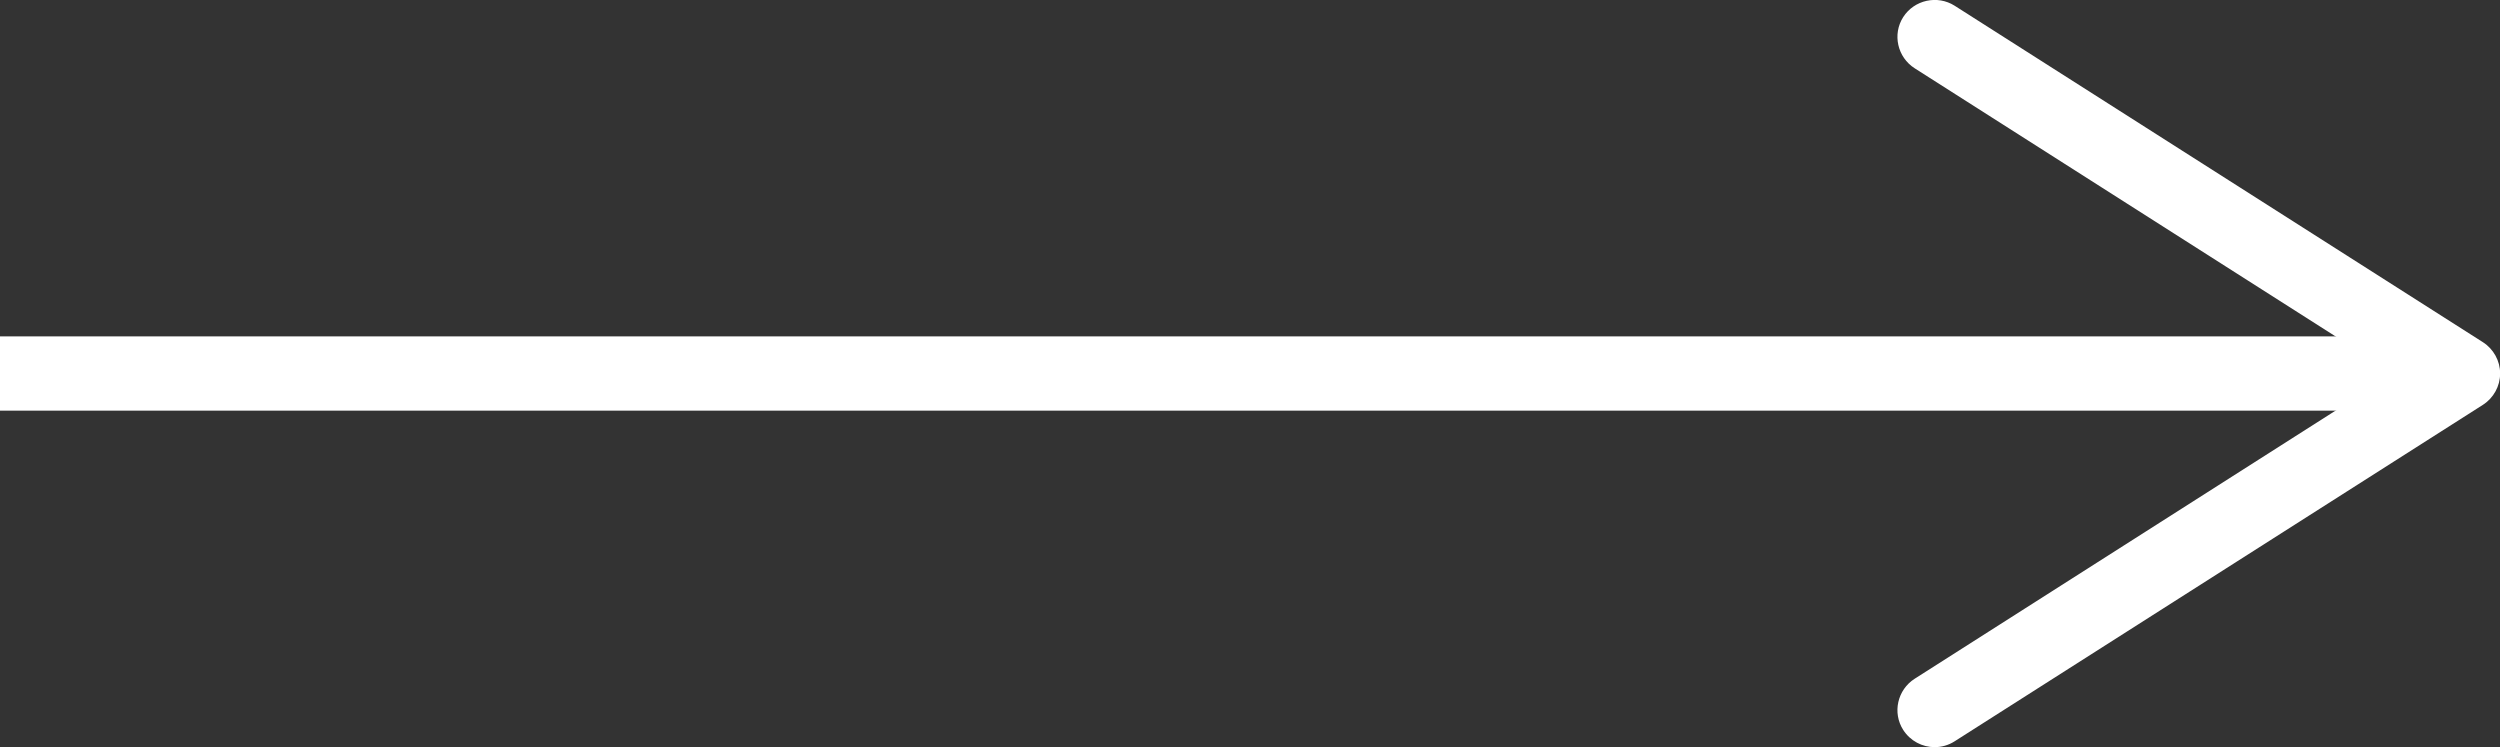
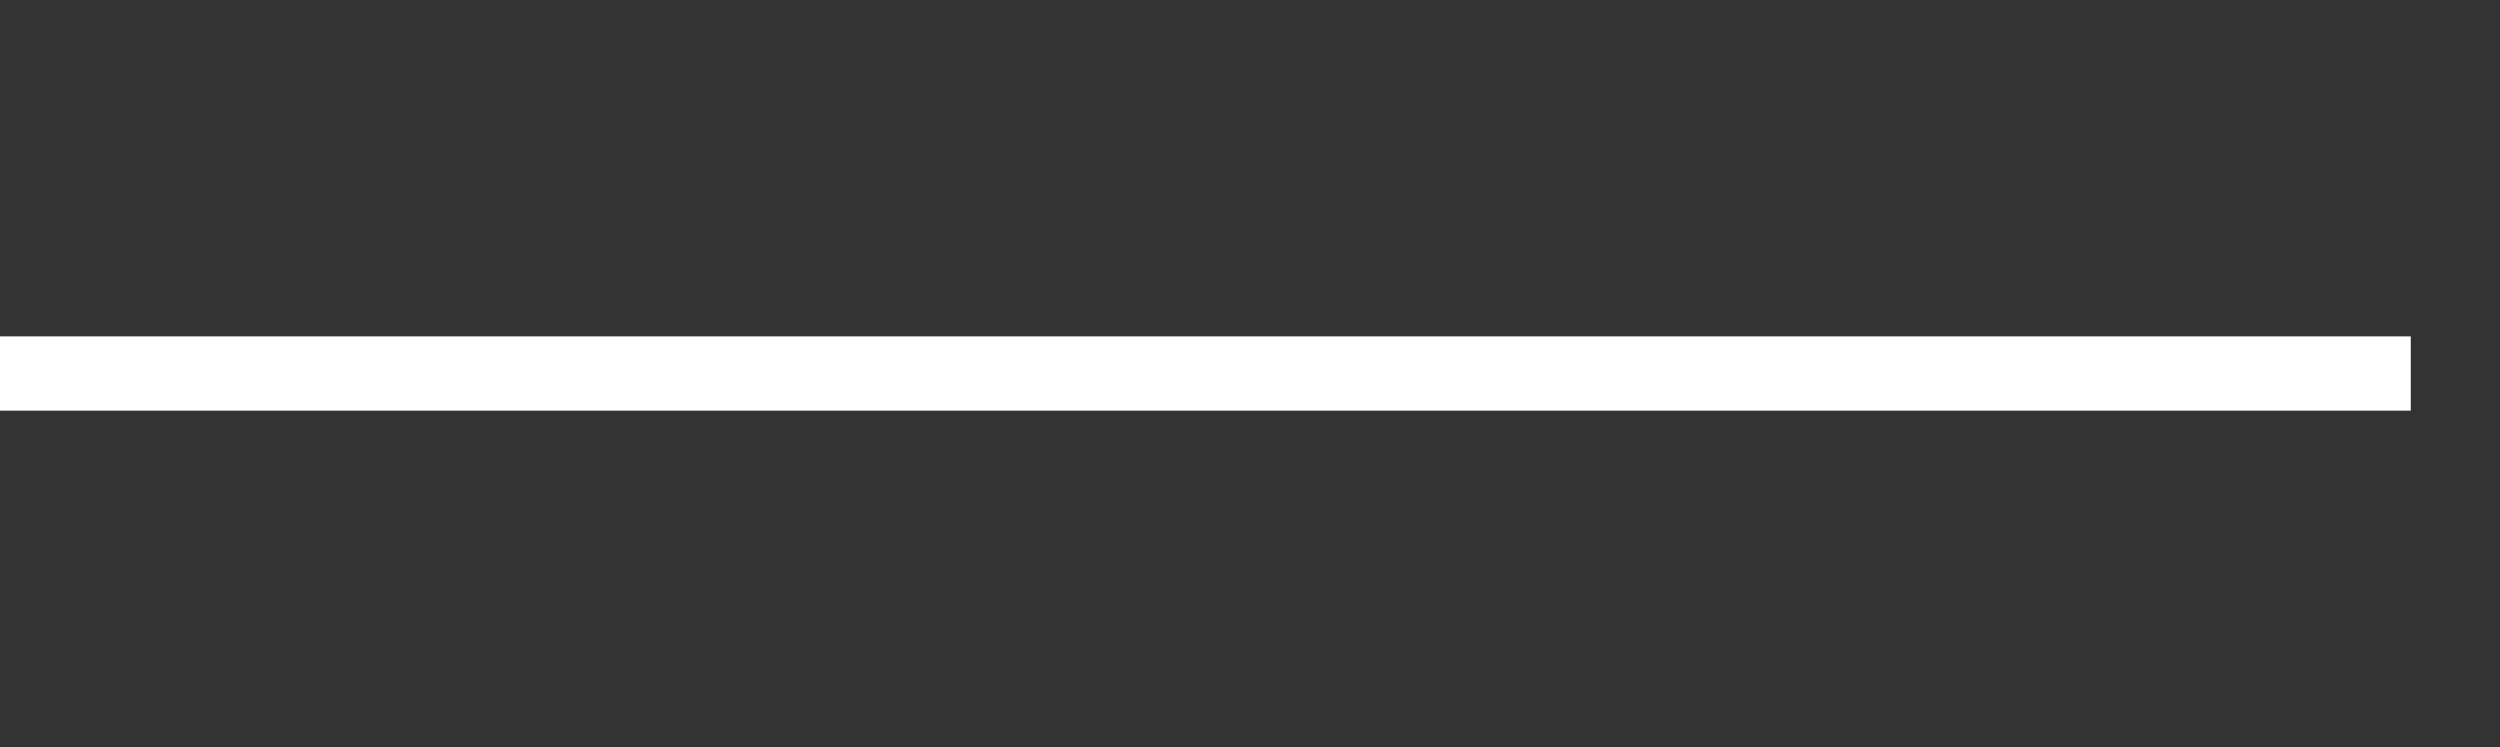
<svg xmlns="http://www.w3.org/2000/svg" id="_Слой_2" data-name="Слой 2" viewBox="0 0 202 60.37">
  <rect x="0" y="0" width="202" height="60.37" fill="#333333" stroke="none" />
  <defs>
    <style> .cls-1 { fill: none; stroke: #fff; stroke-miterlimit: 10; stroke-width: 6px; } .cls-2 { fill: #fff; stroke-width: 0px; } </style>
  </defs>
  <g id="_Слой_1-2" data-name="Слой 1">
    <g>
      <line class="cls-1" y1="30.18" x2="194.79" y2="30.18" />
-       <path class="cls-2" d="M153.78,58.98c-.89-1.39-.47-3.25.93-4.14l38.71-24.66-38.71-24.66c-1.4-.89-1.82-2.75-.93-4.14.89-1.39,2.76-1.8,4.15-.92l42.69,27.19c.86.55,1.39,1.51,1.39,2.53s-.53,1.98-1.39,2.53l-42.69,27.19c-.5.32-1.06.47-1.61.47-.99,0-1.96-.49-2.54-1.39Z" />
    </g>
  </g>
</svg>